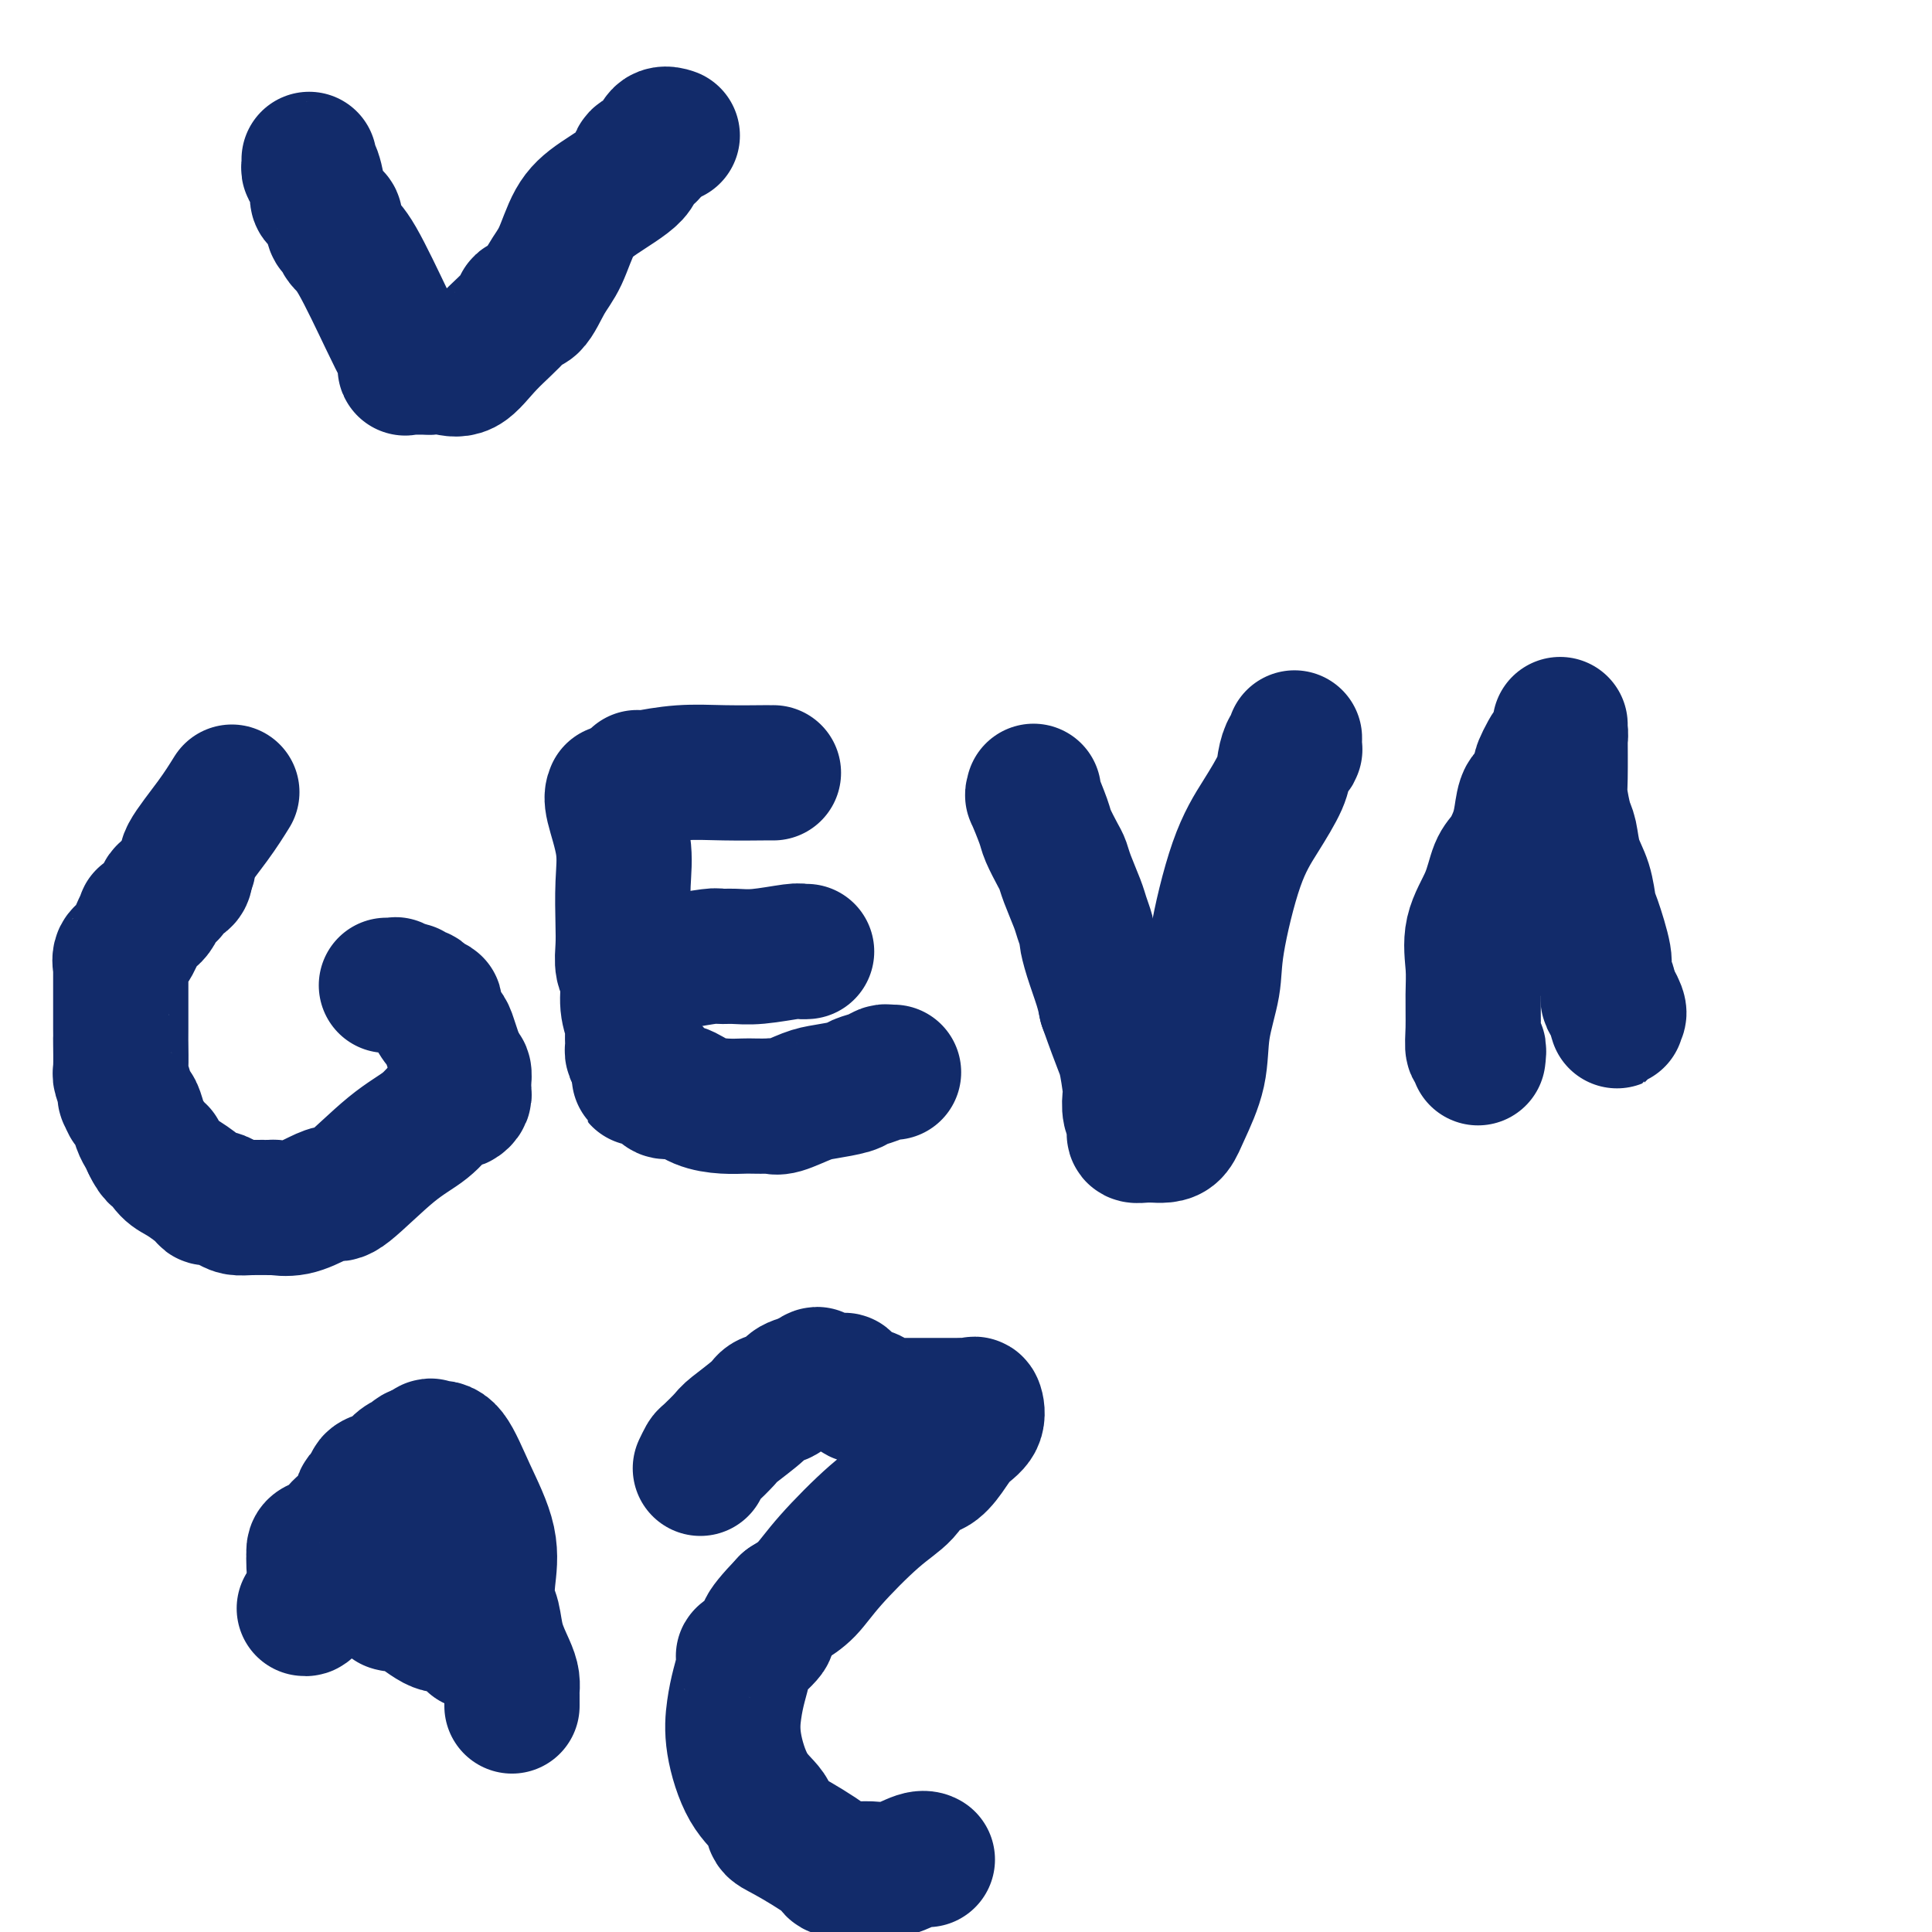
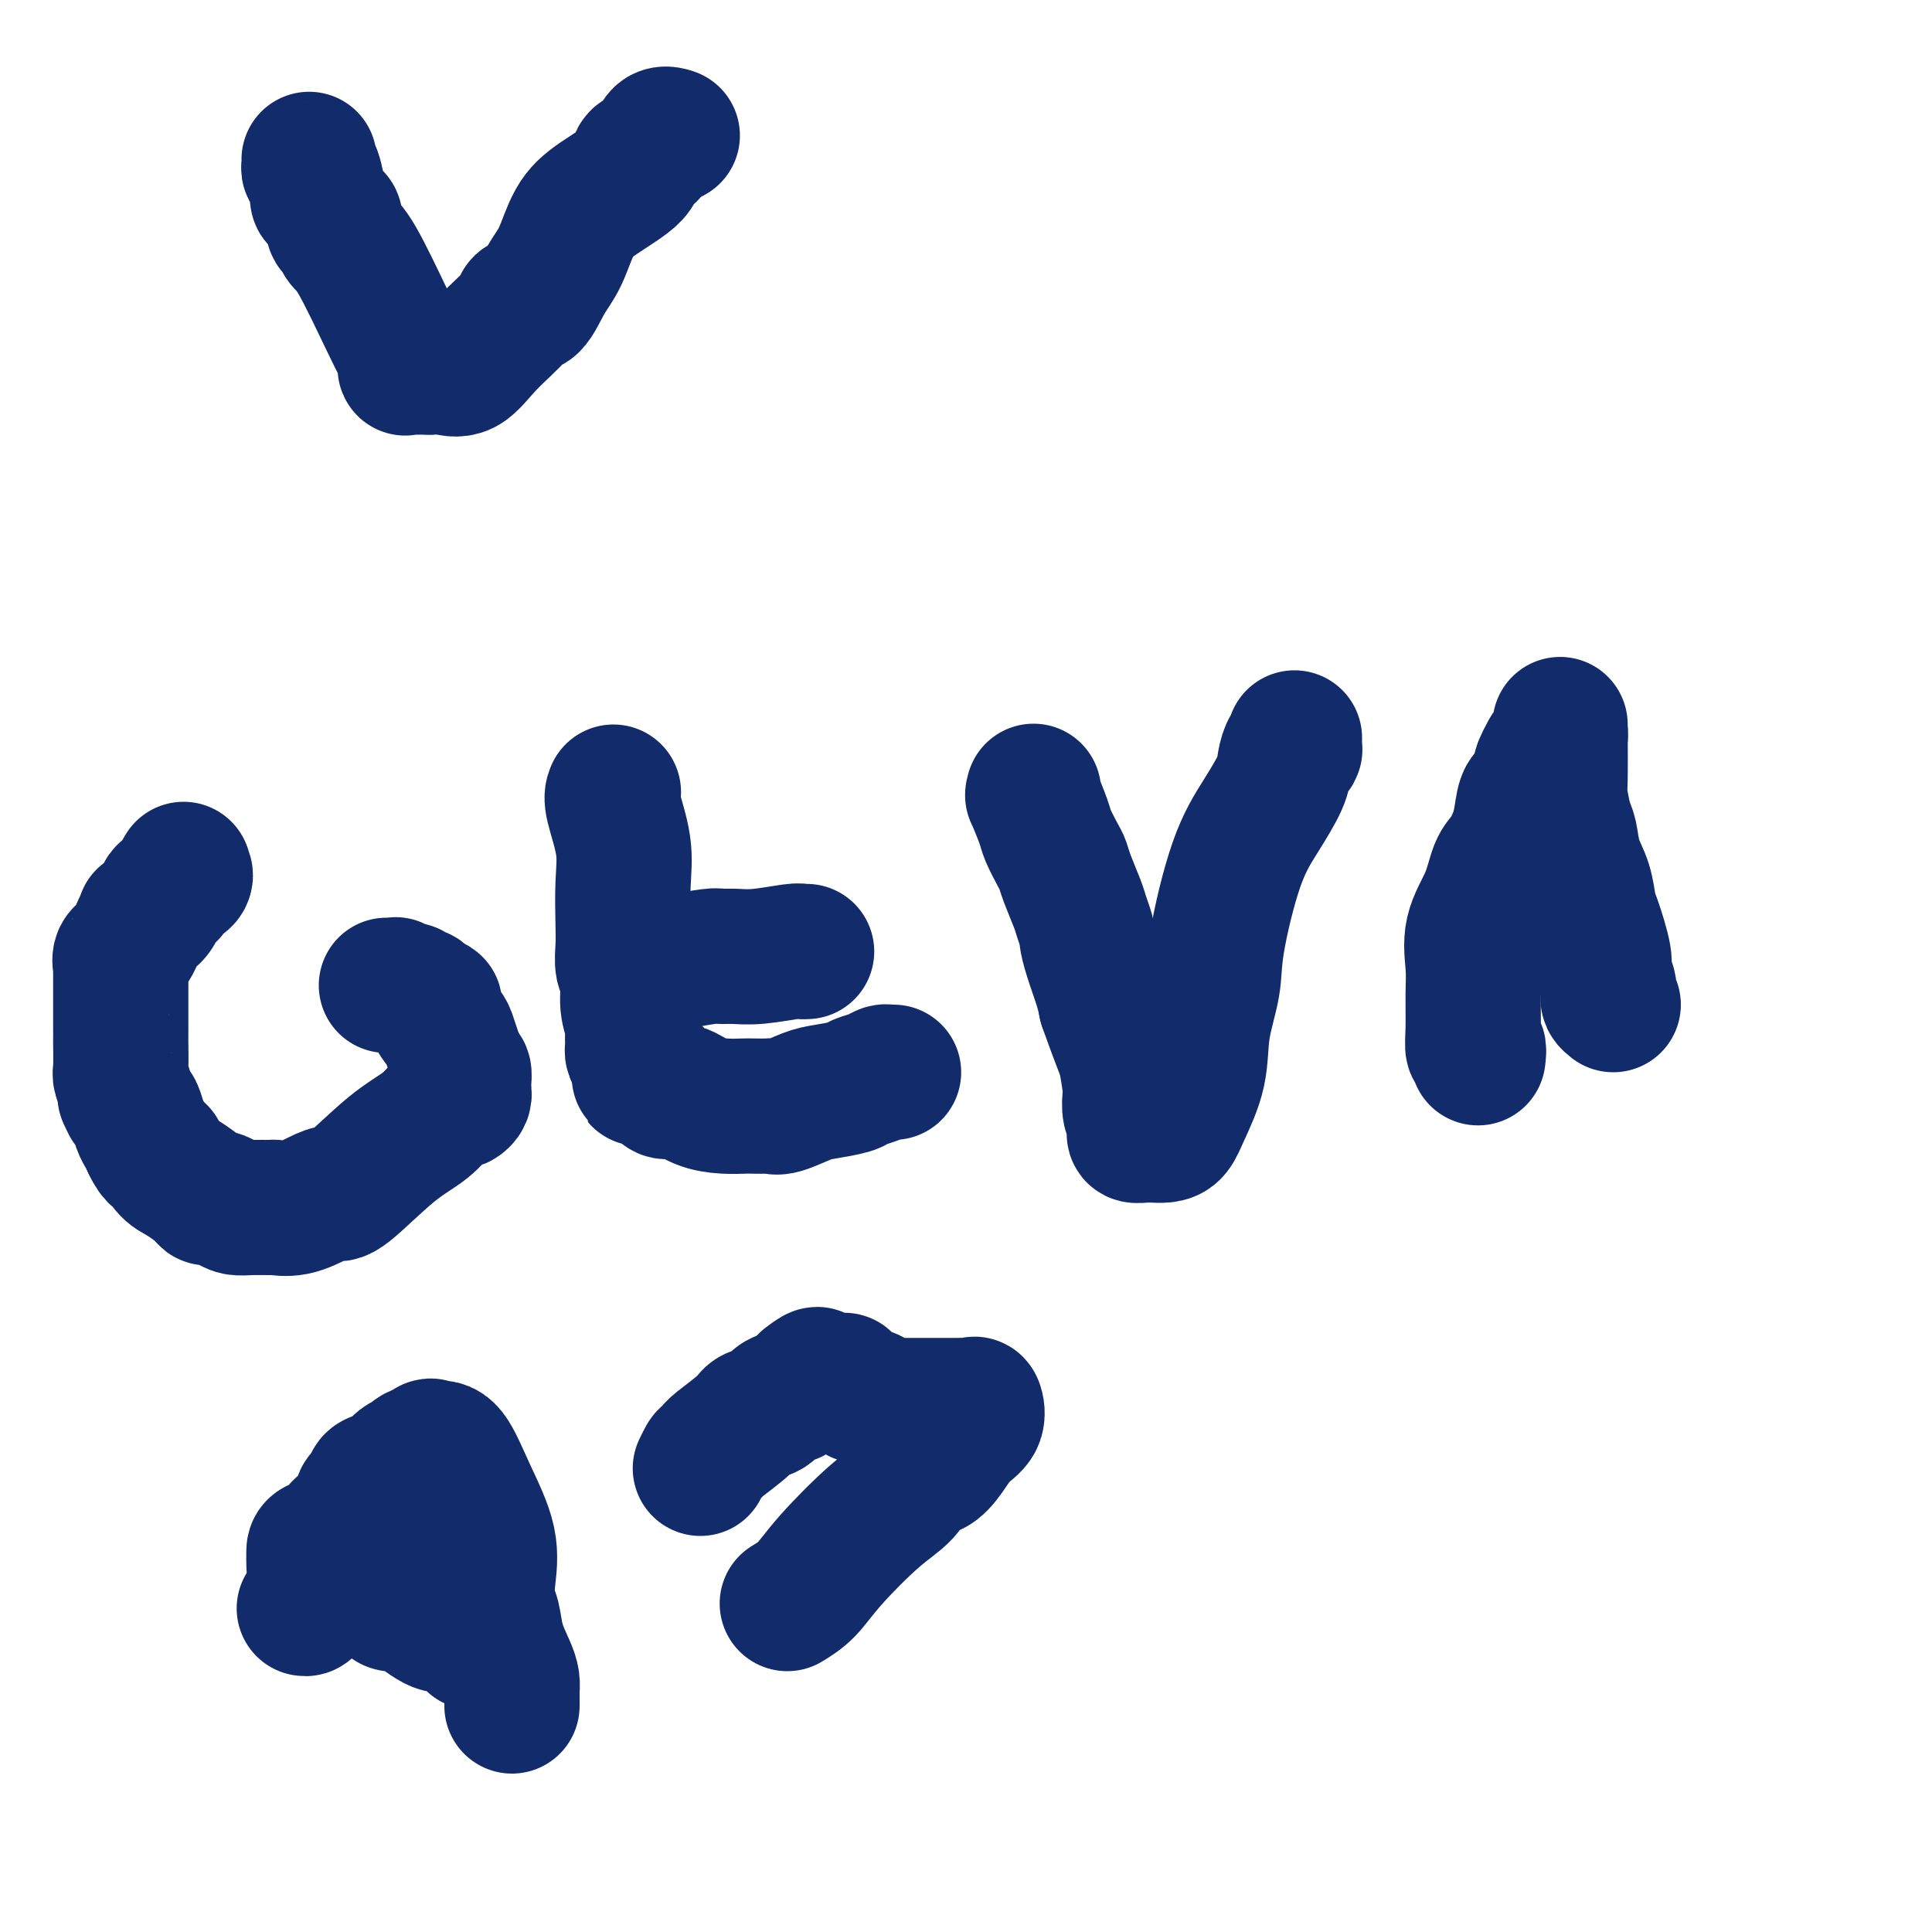
<svg xmlns="http://www.w3.org/2000/svg" viewBox="0 0 400 400" version="1.1">
  <g fill="none" stroke="#122B6A" stroke-width="28" stroke-linecap="round" stroke-linejoin="round">
-     <path d="M48,164c-1.119,1.798 -2.238,3.595 -4,6c-1.762,2.405 -4.167,5.417 -5,7c-0.833,1.583 -0.095,1.738 0,2c0.095,0.262 -0.452,0.631 -1,1" />
    <path d="M38,180c-1.576,2.647 -0.516,1.266 0,1c0.516,-0.266 0.487,0.584 0,1c-0.487,0.416 -1.430,0.399 -2,1c-0.570,0.601 -0.765,1.820 -1,2c-0.235,0.180 -0.510,-0.680 -1,0c-0.490,0.680 -1.194,2.900 -2,4c-0.806,1.100 -1.712,1.081 -2,1c-0.288,-0.081 0.042,-0.224 0,0c-0.042,0.224 -0.456,0.816 -1,2c-0.544,1.184 -1.218,2.960 -2,4c-0.782,1.040 -1.674,1.342 -2,2c-0.326,0.658 -0.087,1.670 0,2c0.087,0.330 0.023,-0.023 0,0c-0.023,0.023 -0.006,0.422 0,1c0.006,0.578 0.002,1.334 0,2c-0.002,0.666 -0.000,1.240 0,2c0.000,0.760 0.000,1.705 0,2c-0.000,0.295 0.000,-0.061 0,1c-0.000,1.061 -0.001,3.539 0,5c0.001,1.461 0.004,1.904 0,2c-0.004,0.096 -0.015,-0.156 0,1c0.015,1.156 0.056,3.719 0,5c-0.056,1.281 -0.208,1.279 0,2c0.208,0.721 0.777,2.166 1,3c0.223,0.834 0.101,1.056 0,1c-0.101,-0.056 -0.182,-0.391 0,0c0.182,0.391 0.626,1.508 1,2c0.374,0.492 0.678,0.359 1,1c0.322,0.641 0.664,2.057 1,3c0.336,0.943 0.668,1.412 1,2c0.332,0.588 0.666,1.294 1,2" />
    <path d="M31,237c1.405,2.971 1.918,2.400 2,2c0.082,-0.400 -0.267,-0.629 0,0c0.267,0.629 1.149,2.115 2,3c0.851,0.885 1.670,1.168 3,2c1.330,0.832 3.171,2.213 4,3c0.829,0.787 0.646,0.981 1,1c0.354,0.019 1.244,-0.139 2,0c0.756,0.139 1.377,0.573 2,1c0.623,0.427 1.250,0.848 2,1c0.750,0.152 1.625,0.034 3,0c1.375,-0.034 3.251,0.014 4,0c0.749,-0.014 0.373,-0.092 1,0c0.627,0.092 2.259,0.352 4,0c1.741,-0.352 3.592,-1.317 5,-2c1.408,-0.683 2.373,-1.083 3,-1c0.627,0.083 0.917,0.649 3,-1c2.083,-1.649 5.958,-5.513 9,-8c3.042,-2.487 5.250,-3.597 7,-5c1.750,-1.403 3.043,-3.098 4,-4c0.957,-0.902 1.577,-1.013 2,-1c0.423,0.013 0.649,0.148 1,0c0.351,-0.148 0.826,-0.579 1,-1c0.174,-0.421 0.046,-0.833 0,-1c-0.046,-0.167 -0.012,-0.091 0,0c0.012,0.091 0.000,0.196 0,0c-0.000,-0.196 0.010,-0.692 0,-1c-0.010,-0.308 -0.041,-0.429 0,-1c0.041,-0.571 0.155,-1.592 0,-2c-0.155,-0.408 -0.577,-0.204 -1,0" />
    <path d="M95,222c-0.173,-1.674 -0.606,-2.859 -1,-4c-0.394,-1.141 -0.750,-2.238 -1,-3c-0.250,-0.762 -0.396,-1.188 -1,-2c-0.604,-0.812 -1.667,-2.012 -2,-3c-0.333,-0.988 0.066,-1.766 0,-2c-0.066,-0.234 -0.595,0.077 -1,0c-0.405,-0.077 -0.685,-0.541 -1,-1c-0.315,-0.459 -0.667,-0.911 -1,-1c-0.333,-0.089 -0.649,0.186 -1,0c-0.351,-0.186 -0.738,-0.835 -1,-1c-0.262,-0.165 -0.400,0.152 -1,0c-0.600,-0.152 -1.663,-0.773 -2,-1c-0.337,-0.227 0.053,-0.061 0,0c-0.053,0.061 -0.550,0.016 -1,0c-0.450,-0.016 -0.852,-0.004 -1,0c-0.148,0.004 -0.042,0.001 0,0c0.042,-0.001 0.021,-0.001 0,0" />
    <path d="M127,164c-0.226,0.549 -0.453,1.097 0,3c0.453,1.903 1.584,5.160 2,8c0.416,2.840 0.115,5.262 0,8c-0.115,2.738 -0.046,5.793 0,8c0.046,2.207 0.069,3.568 0,5c-0.069,1.432 -0.229,2.936 0,4c0.229,1.064 0.846,1.689 1,3c0.154,1.311 -0.155,3.308 0,5c0.155,1.692 0.774,3.080 1,4c0.226,0.920 0.060,1.374 0,2c-0.060,0.626 -0.013,1.425 0,2c0.013,0.575 -0.007,0.927 0,1c0.007,0.073 0.040,-0.134 0,0c-0.040,0.134 -0.154,0.610 0,1c0.154,0.390 0.577,0.695 1,1" />
    <path d="M132,219c0.786,8.460 0.252,2.109 0,0c-0.252,-2.109 -0.222,0.026 0,1c0.222,0.974 0.637,0.789 1,1c0.363,0.211 0.673,0.817 1,1c0.327,0.183 0.670,-0.058 1,0c0.330,0.058 0.646,0.414 1,1c0.354,0.586 0.747,1.400 1,2c0.253,0.600 0.365,0.984 1,1c0.635,0.016 1.793,-0.335 3,0c1.207,0.335 2.463,1.358 4,2c1.537,0.642 3.353,0.904 5,1c1.647,0.096 3.124,0.028 4,0c0.876,-0.028 1.151,-0.014 2,0c0.849,0.014 2.273,0.029 3,0c0.727,-0.029 0.759,-0.102 1,0c0.241,0.102 0.693,0.378 2,0c1.307,-0.378 3.470,-1.410 5,-2c1.530,-0.590 2.427,-0.736 4,-1c1.573,-0.264 3.822,-0.645 5,-1c1.178,-0.355 1.286,-0.684 2,-1c0.714,-0.316 2.034,-0.621 3,-1c0.966,-0.379 1.579,-0.834 2,-1c0.421,-0.166 0.649,-0.045 1,0c0.351,0.045 0.825,0.012 1,0c0.175,-0.012 0.050,-0.003 0,0c-0.050,0.003 -0.025,0.002 0,0" />
    <path d="M135,200c0.883,-0.414 1.765,-0.829 3,-1c1.235,-0.171 2.822,-0.099 3,0c0.178,0.099 -1.054,0.224 0,0c1.054,-0.224 4.394,-0.796 6,-1c1.606,-0.204 1.477,-0.041 2,0c0.523,0.041 1.699,-0.042 3,0c1.301,0.042 2.727,0.207 5,0c2.273,-0.207 5.393,-0.788 7,-1c1.607,-0.212 1.702,-0.057 2,0c0.298,0.057 0.799,0.016 1,0c0.201,-0.016 0.100,-0.008 0,0" />
-     <path d="M132,161c-0.072,-0.002 -0.143,-0.004 0,0c0.143,0.004 0.502,0.015 1,0c0.498,-0.015 1.136,-0.057 1,0c-0.136,0.057 -1.046,0.211 0,0c1.046,-0.211 4.049,-0.789 7,-1c2.951,-0.211 5.849,-0.057 9,0c3.151,0.057 6.556,0.015 8,0c1.444,-0.015 0.927,-0.004 1,0c0.073,0.004 0.735,0.001 1,0c0.265,-0.001 0.132,-0.001 0,0" />
    <path d="M214,164c-0.015,-0.149 -0.030,-0.299 0,0c0.030,0.299 0.106,1.046 0,1c-0.106,-0.046 -0.393,-0.886 0,0c0.393,0.886 1.466,3.498 2,5c0.534,1.502 0.528,1.893 1,3c0.472,1.107 1.422,2.928 2,4c0.578,1.072 0.786,1.394 1,2c0.214,0.606 0.435,1.494 1,3c0.565,1.506 1.474,3.629 2,5c0.526,1.371 0.669,1.991 1,3c0.331,1.009 0.848,2.409 1,3c0.152,0.591 -0.062,0.375 0,1c0.062,0.625 0.401,2.091 1,4c0.599,1.909 1.457,4.260 2,6c0.543,1.740 0.772,2.870 1,4" />
    <path d="M229,208c3.167,8.956 3.584,9.345 4,11c0.416,1.655 0.829,4.576 1,6c0.171,1.424 0.099,1.351 0,2c-0.099,0.649 -0.224,2.020 0,3c0.224,0.980 0.798,1.569 1,2c0.202,0.431 0.033,0.704 0,1c-0.033,0.296 0.068,0.615 0,1c-0.068,0.385 -0.307,0.835 0,1c0.307,0.165 1.160,0.045 2,0c0.840,-0.045 1.667,-0.013 2,0c0.333,0.013 0.171,0.009 0,0c-0.171,-0.009 -0.350,-0.022 0,0c0.350,0.022 1.230,0.078 2,0c0.770,-0.078 1.429,-0.291 2,-1c0.571,-0.709 1.054,-1.915 2,-4c0.946,-2.085 2.356,-5.048 3,-8c0.644,-2.952 0.524,-5.893 1,-9c0.476,-3.107 1.550,-6.379 2,-9c0.450,-2.621 0.278,-4.591 1,-9c0.722,-4.409 2.340,-11.255 4,-16c1.660,-4.745 3.363,-7.387 5,-10c1.637,-2.613 3.209,-5.196 4,-7c0.791,-1.804 0.800,-2.831 1,-4c0.200,-1.169 0.589,-2.482 1,-3c0.411,-0.518 0.842,-0.242 1,0c0.158,0.242 0.043,0.450 0,0c-0.043,-0.450 -0.012,-1.557 0,-2c0.012,-0.443 0.006,-0.221 0,0" />
    <path d="M306,219c0.114,-0.920 0.227,-1.839 0,-2c-0.227,-0.161 -0.796,0.437 -1,0c-0.204,-0.437 -0.045,-1.910 0,-4c0.045,-2.090 -0.024,-4.797 0,-7c0.024,-2.203 0.142,-3.901 0,-6c-0.142,-2.099 -0.543,-4.599 0,-7c0.543,-2.401 2.029,-4.703 3,-7c0.971,-2.297 1.425,-4.588 2,-6c0.575,-1.412 1.271,-1.945 2,-3c0.729,-1.055 1.491,-2.631 2,-4c0.509,-1.369 0.765,-2.532 1,-4c0.235,-1.468 0.448,-3.241 1,-4c0.552,-0.759 1.443,-0.502 2,-1c0.557,-0.498 0.778,-1.749 1,-3" />
    <path d="M319,161c2.056,-5.154 0.197,-2.040 0,-2c-0.197,0.040 1.268,-2.995 2,-4c0.732,-1.005 0.732,0.019 1,0c0.268,-0.019 0.804,-1.082 1,-2c0.196,-0.918 0.053,-1.691 0,-2c-0.053,-0.309 -0.014,-0.154 0,0c0.014,0.154 0.004,0.307 0,0c-0.004,-0.307 -0.002,-1.074 0,-1c0.002,0.074 0.003,0.989 0,1c-0.003,0.011 -0.012,-0.883 0,1c0.012,1.883 0.044,6.544 0,9c-0.044,2.456 -0.163,2.707 0,4c0.163,1.293 0.607,3.628 1,5c0.393,1.372 0.734,1.780 1,3c0.266,1.220 0.457,3.251 1,5c0.543,1.749 1.437,3.216 2,5c0.563,1.784 0.796,3.886 1,5c0.204,1.114 0.380,1.240 1,3c0.620,1.760 1.683,5.154 2,7c0.317,1.846 -0.112,2.144 0,3c0.112,0.856 0.765,2.271 1,3c0.235,0.729 0.053,0.773 0,1c-0.053,0.227 0.024,0.638 0,1c-0.024,0.362 -0.150,0.675 0,1c0.150,0.325 0.575,0.663 1,1" />
-     <path d="M334,208c1.641,6.608 0.244,1.627 0,0c-0.244,-1.627 0.665,0.100 1,1c0.335,0.900 0.096,0.971 0,1c-0.096,0.029 -0.048,0.014 0,0" />
    <path d="M64,33c0.020,0.297 0.041,0.593 0,1c-0.041,0.407 -0.143,0.923 0,1c0.143,0.077 0.532,-0.286 1,1c0.468,1.286 1.014,4.222 1,5c-0.014,0.778 -0.589,-0.602 0,0c0.589,0.602 2.342,3.187 3,4c0.658,0.813 0.221,-0.146 0,0c-0.221,0.146 -0.225,1.395 0,2c0.225,0.605 0.680,0.564 1,1c0.320,0.436 0.506,1.348 1,2c0.494,0.652 1.295,1.044 3,4c1.705,2.956 4.312,8.477 6,12c1.688,3.523 2.456,5.049 3,6c0.544,0.951 0.865,1.327 1,2c0.135,0.673 0.083,1.645 0,2c-0.083,0.355 -0.198,0.095 0,0c0.198,-0.095 0.707,-0.026 1,0c0.293,0.026 0.369,0.007 1,0c0.631,-0.007 1.815,-0.004 3,0" />
    <path d="M89,76c1.266,-0.058 1.931,-0.202 3,0c1.069,0.202 2.540,0.752 4,0c1.460,-0.752 2.908,-2.805 5,-5c2.092,-2.195 4.829,-4.530 6,-6c1.171,-1.470 0.777,-2.073 1,-2c0.223,0.073 1.063,0.821 2,0c0.937,-0.821 1.972,-3.213 3,-5c1.028,-1.787 2.049,-2.969 3,-5c0.951,-2.031 1.831,-4.911 3,-7c1.169,-2.089 2.628,-3.385 5,-5c2.372,-1.615 5.659,-3.547 7,-5c1.341,-1.453 0.737,-2.426 1,-3c0.263,-0.574 1.393,-0.750 2,-1c0.607,-0.250 0.692,-0.575 1,-1c0.308,-0.425 0.839,-0.951 1,-1c0.161,-0.049 -0.050,0.379 0,0c0.050,-0.379 0.360,-1.563 1,-2c0.640,-0.437 1.612,-0.125 2,0c0.388,0.125 0.194,0.062 0,0" />
    <path d="M63,333c0.309,0.069 0.619,0.139 1,-1c0.381,-1.139 0.834,-3.485 1,-5c0.166,-1.515 0.045,-2.199 0,-3c-0.045,-0.801 -0.015,-1.720 0,-2c0.015,-0.280 0.014,0.078 0,0c-0.014,-0.078 -0.042,-0.593 0,-1c0.042,-0.407 0.153,-0.704 1,-1c0.847,-0.296 2.431,-0.589 3,-1c0.569,-0.411 0.123,-0.940 1,-2c0.877,-1.060 3.078,-2.651 4,-4c0.922,-1.349 0.565,-2.454 1,-3c0.435,-0.546 1.663,-0.531 2,-1c0.337,-0.469 -0.217,-1.422 0,-2c0.217,-0.578 1.206,-0.781 2,-1c0.794,-0.219 1.393,-0.455 2,-1c0.607,-0.545 1.224,-1.400 2,-2c0.776,-0.600 1.713,-0.944 2,-1c0.287,-0.056 -0.077,0.177 0,0c0.077,-0.177 0.593,-0.765 1,-1c0.407,-0.235 0.703,-0.118 1,0" />
    <path d="M87,301c3.653,-3.108 1.785,-0.877 1,0c-0.785,0.877 -0.486,0.402 0,0c0.486,-0.402 1.160,-0.731 2,-1c0.840,-0.269 1.846,-0.480 3,1c1.154,1.480 2.456,4.649 4,8c1.544,3.351 3.330,6.884 4,10c0.670,3.116 0.225,5.814 0,8c-0.225,2.186 -0.228,3.859 0,5c0.228,1.141 0.688,1.749 1,3c0.312,1.251 0.476,3.146 1,5c0.524,1.854 1.408,3.667 2,5c0.592,1.333 0.891,2.186 1,3c0.109,0.814 0.029,1.589 0,2c-0.029,0.411 -0.008,0.457 0,1c0.008,0.543 0.002,1.584 0,2c-0.002,0.416 -0.001,0.208 0,0" />
    <path d="M98,340c-0.040,-0.368 -0.079,-0.736 0,-1c0.079,-0.264 0.277,-0.426 -1,-1c-1.277,-0.574 -4.030,-1.562 -5,-2c-0.970,-0.438 -0.159,-0.328 0,0c0.159,0.328 -0.336,0.872 -2,0c-1.664,-0.872 -4.498,-3.162 -6,-4c-1.502,-0.838 -1.674,-0.226 -2,0c-0.326,0.226 -0.808,0.064 -1,0c-0.192,-0.064 -0.096,-0.032 0,0" />
-     <path d="M145,304c0.394,-0.814 0.789,-1.629 1,-2c0.211,-0.371 0.240,-0.299 1,-1c0.760,-0.701 2.252,-2.176 3,-3c0.748,-0.824 0.752,-0.998 2,-2c1.248,-1.002 3.741,-2.832 5,-4c1.259,-1.168 1.286,-1.674 2,-2c0.714,-0.326 2.115,-0.472 3,-1c0.885,-0.528 1.253,-1.436 2,-2c0.747,-0.564 1.874,-0.782 3,-1" />
+     <path d="M145,304c0.394,-0.814 0.789,-1.629 1,-2c0.211,-0.371 0.240,-0.299 1,-1c0.748,-0.824 0.752,-0.998 2,-2c1.248,-1.002 3.741,-2.832 5,-4c1.259,-1.168 1.286,-1.674 2,-2c0.714,-0.326 2.115,-0.472 3,-1c0.885,-0.528 1.253,-1.436 2,-2c0.747,-0.564 1.874,-0.782 3,-1" />
    <path d="M167,286c3.649,-2.782 1.770,-0.738 2,0c0.230,0.738 2.569,0.168 4,0c1.431,-0.168 1.955,0.064 2,0c0.045,-0.064 -0.387,-0.424 0,0c0.387,0.424 1.594,1.633 2,2c0.406,0.367 0.011,-0.108 0,0c-0.011,0.108 0.363,0.800 1,1c0.637,0.200 1.539,-0.090 2,0c0.461,0.090 0.483,0.560 1,1c0.517,0.440 1.528,0.850 2,1c0.472,0.150 0.404,0.040 1,0c0.596,-0.040 1.857,-0.011 3,0c1.143,0.011 2.169,0.004 4,0c1.831,-0.004 4.465,-0.003 6,0c1.535,0.003 1.969,0.010 2,0c0.031,-0.010 -0.340,-0.037 0,0c0.340,0.037 1.392,0.137 2,0c0.608,-0.137 0.771,-0.513 1,0c0.229,0.513 0.525,1.914 0,3c-0.525,1.086 -1.871,1.858 -3,3c-1.129,1.142 -2.040,2.653 -3,4c-0.960,1.347 -1.968,2.529 -3,3c-1.032,0.471 -2.089,0.230 -3,1c-0.911,0.770 -1.678,2.552 -3,4c-1.322,1.448 -3.200,2.563 -6,5c-2.800,2.437 -6.523,6.194 -9,9c-2.477,2.806 -3.708,4.659 -5,6c-1.292,1.341 -2.646,2.171 -4,3" />
-     <path d="M163,332c-6.714,7.006 -3.998,5.521 -4,6c-0.002,0.479 -2.722,2.923 -4,4c-1.278,1.077 -1.115,0.787 -1,1c0.115,0.213 0.182,0.931 0,2c-0.182,1.069 -0.613,2.491 -1,4c-0.387,1.509 -0.732,3.105 -1,5c-0.268,1.895 -0.461,4.090 0,7c0.461,2.910 1.574,6.534 3,9c1.426,2.466 3.163,3.775 4,5c0.837,1.225 0.772,2.367 1,3c0.228,0.633 0.749,0.758 3,2c2.251,1.242 6.232,3.603 8,5c1.768,1.397 1.324,1.831 2,2c0.676,0.169 2.472,0.073 4,0c1.528,-0.073 2.788,-0.125 4,0c1.212,0.125 2.376,0.425 4,0c1.624,-0.425 3.706,-1.576 5,-2c1.294,-0.424 1.798,-0.121 2,0c0.202,0.121 0.101,0.061 0,0" />
  </g>
</svg>